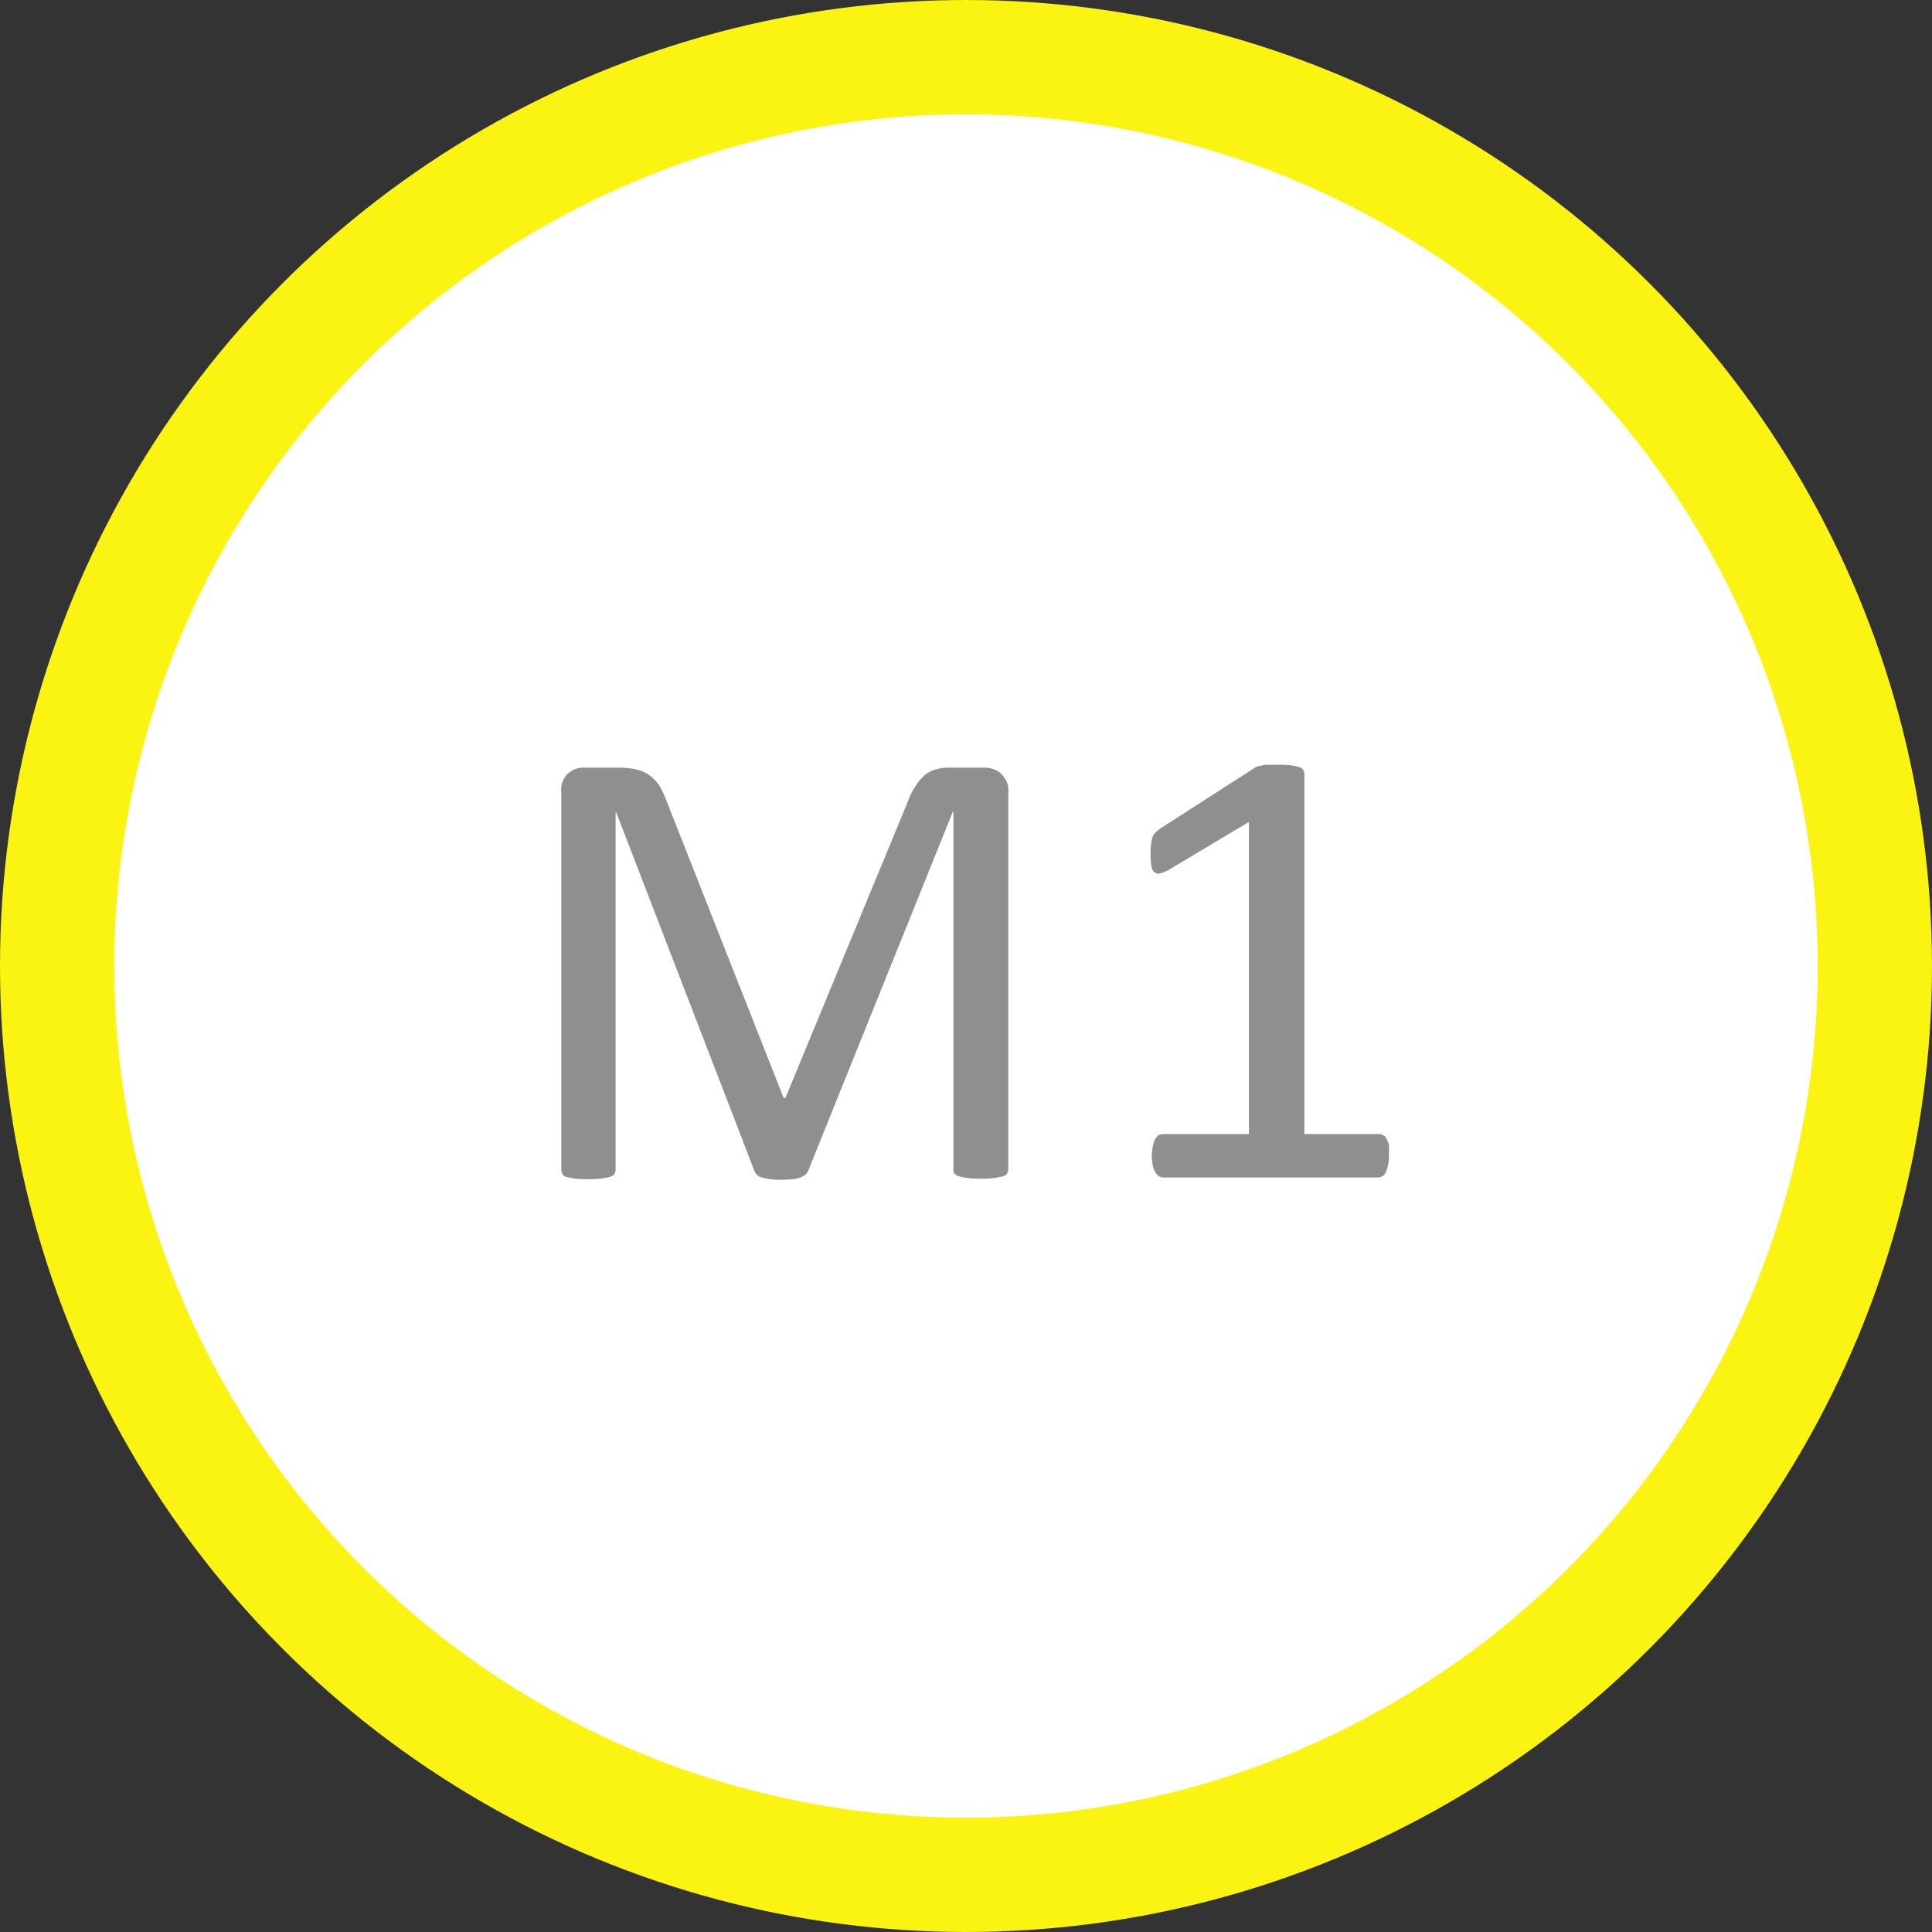
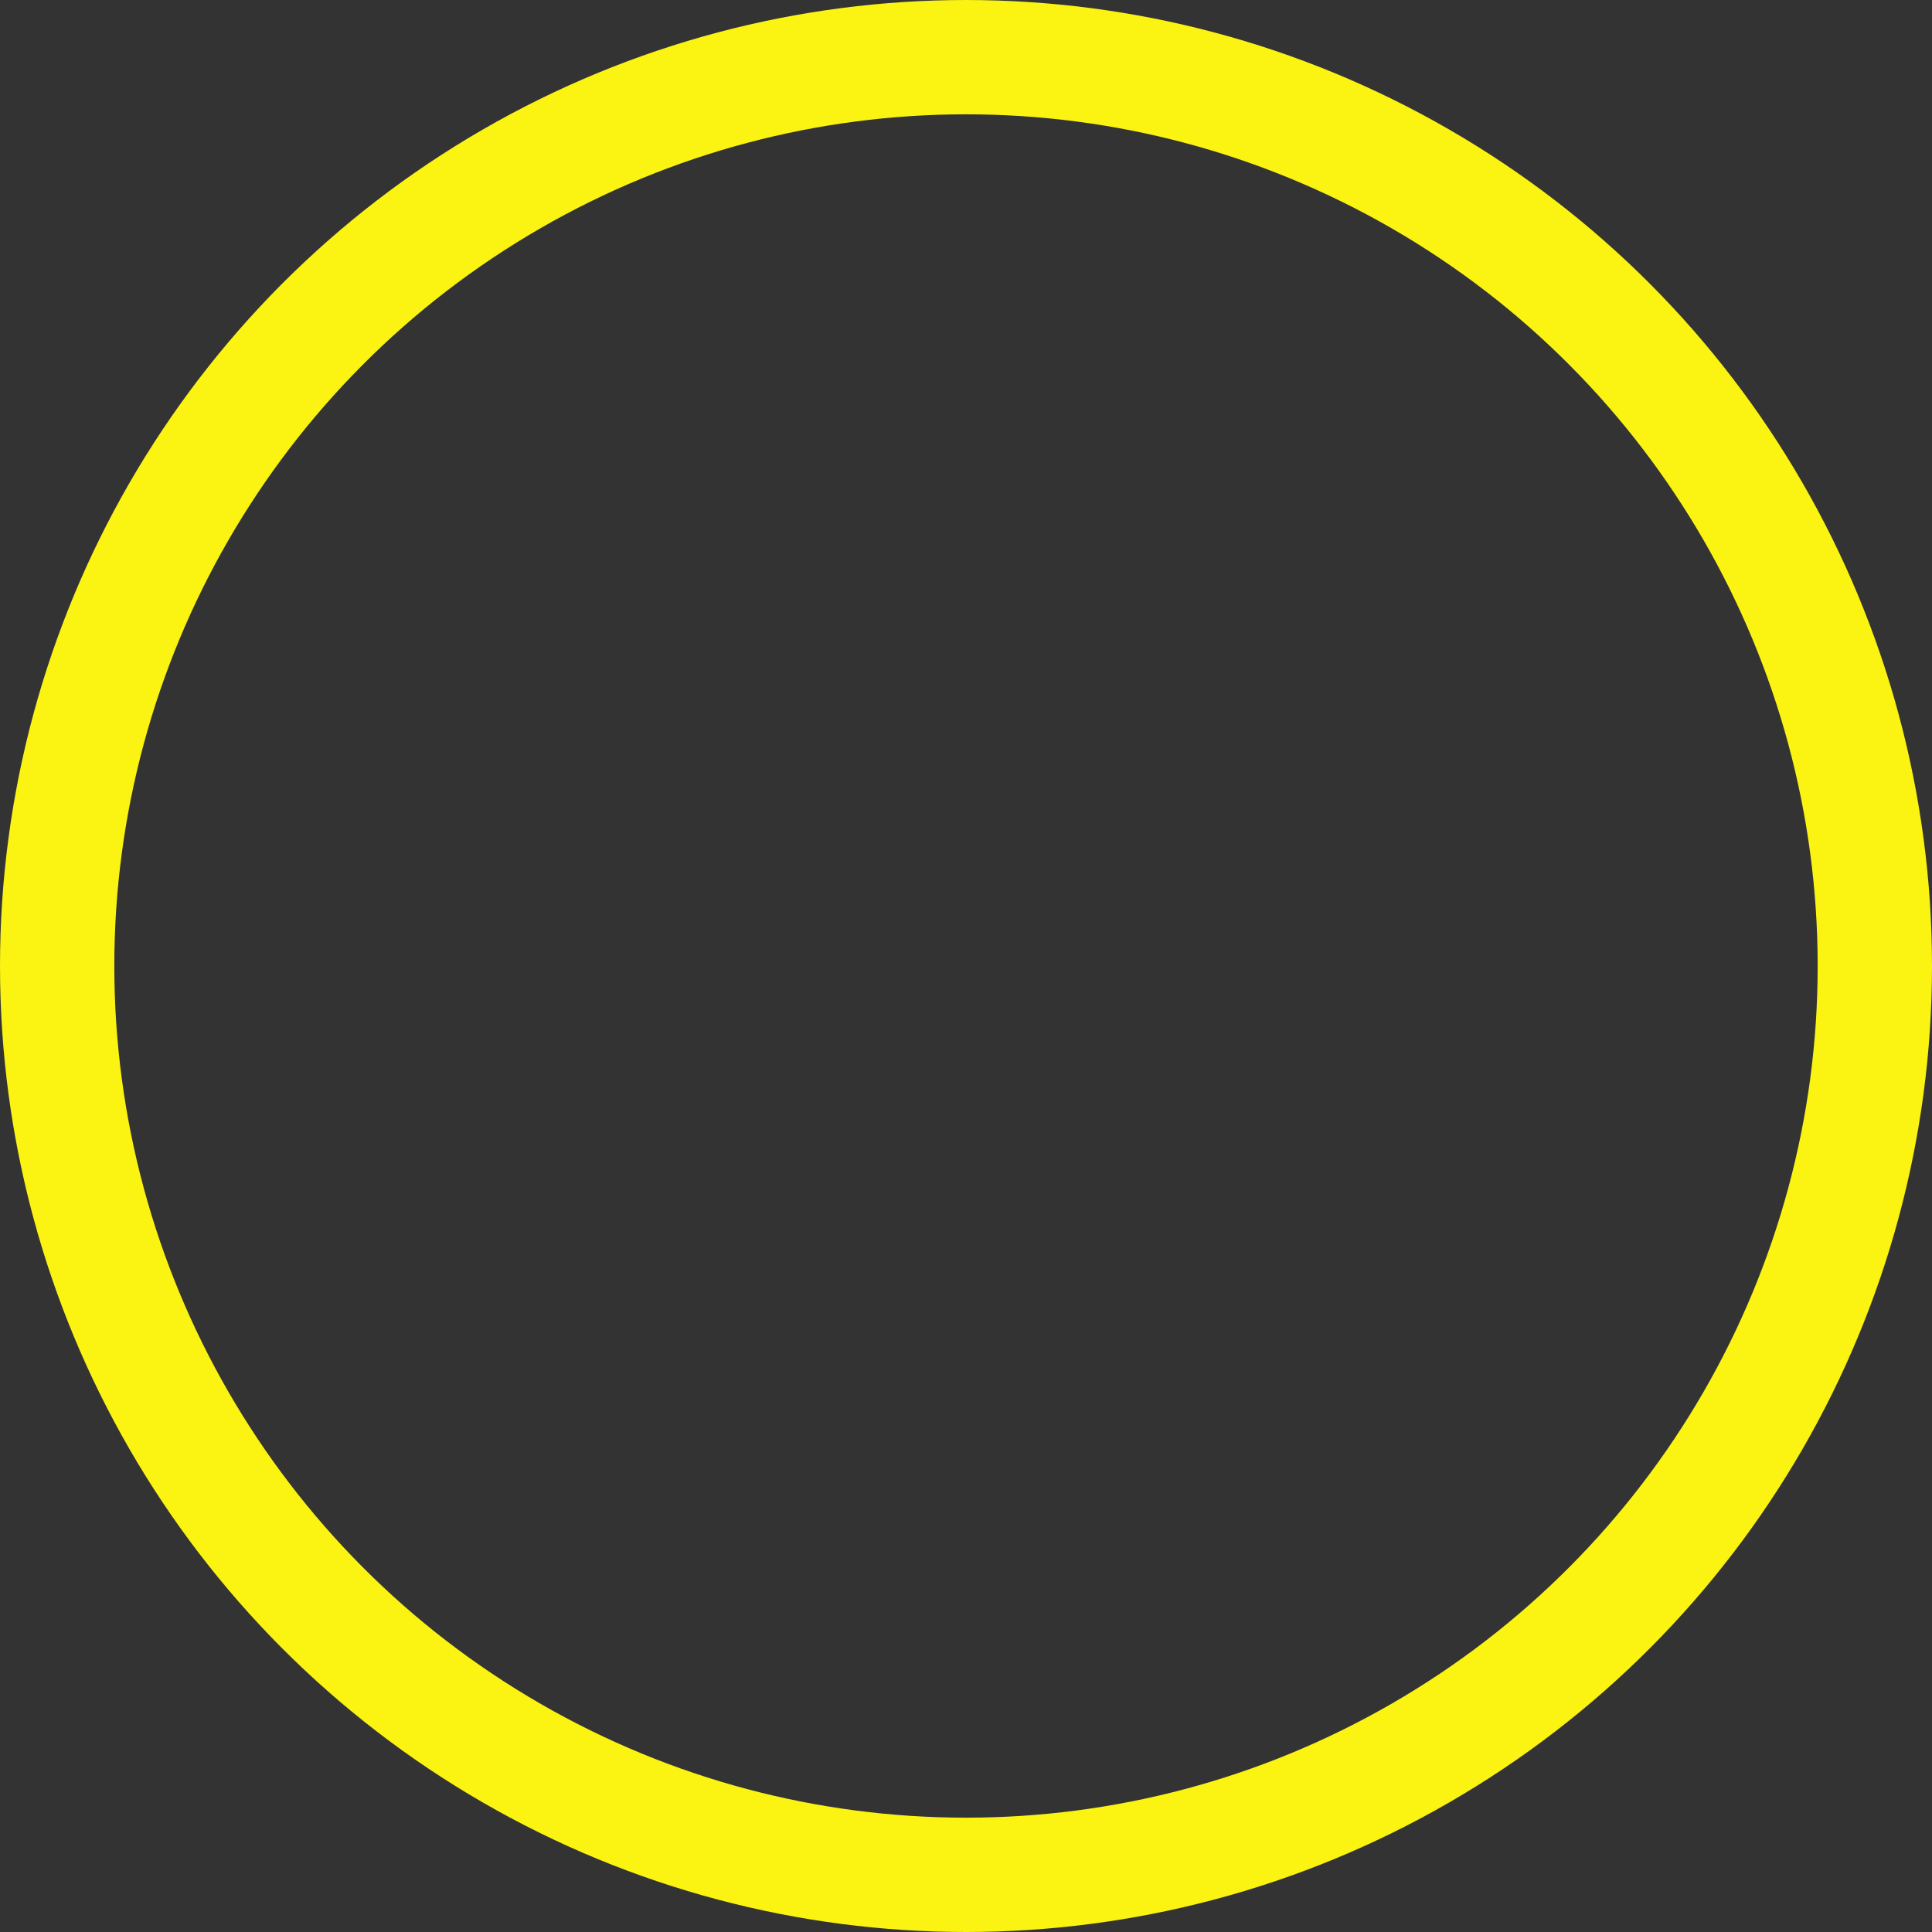
<svg xmlns="http://www.w3.org/2000/svg" width="33.8" height="33.8" viewBox="0 0 33.8 33.8">
  <rect x="0" y="0" width="33.8" height="33.8" fill="#333333" stroke="none" />
  <g id="M1" transform="translate(3126.777 -6892.69)">
    <g id="Gruppe_209" data-name="Gruppe 209" transform="translate(-3140.067 6818.83)">
-       <path id="Pfad_373" data-name="Pfad 373" d="M30.19,106.65a15.9,15.9,0,1,0-15.9-15.9,15.9,15.9,0,0,0,15.9,15.9" fill="#fff" />
      <circle id="Ellipse_1" data-name="Ellipse 1" cx="15.9" cy="15.9" r="15.9" transform="translate(14.29 74.86)" fill="none" stroke="#fbf312" stroke-width="2" />
    </g>
    <g id="Gruppe_210" data-name="Gruppe 210" transform="translate(-3140.067 6818.83)">
-       <path id="Pfad_374" data-name="Pfad 374" d="M30.93,94.31a.188.188,0,0,1-.02.08.123.123,0,0,1-.08.05q-.06.015-.15.03a1.552,1.552,0,0,1-.23.01,1.622,1.622,0,0,1-.23-.01q-.09-.015-.15-.03a.158.158,0,0,1-.08-.05.108.108,0,0,1-.02-.08V88.06h-.01l-2.53,6.28a.179.179,0,0,1-.05.07.36.36,0,0,1-.09.05.488.488,0,0,1-.14.03c-.05,0-.12.01-.19.01a1.212,1.212,0,0,1-.2-.01c-.06-.01-.1-.02-.14-.03a.193.193,0,0,1-.09-.05.209.209,0,0,1-.04-.06l-2.42-6.28h-.01v6.25a.188.188,0,0,1-.02.08.158.158,0,0,1-.08.05q-.06.015-.15.03a2.649,2.649,0,0,1-.46,0q-.09-.015-.15-.03a.1.1,0,0,1-.07-.05.188.188,0,0,1-.02-.08v-6.6a.39.39,0,0,1,.12-.33.4.4,0,0,1,.28-.1h.59a1.514,1.514,0,0,1,.32.03.659.659,0,0,1,.24.11.728.728,0,0,1,.17.18,2.166,2.166,0,0,1,.12.26L27,93.07h.03l2.14-5.18a1.216,1.216,0,0,1,.14-.28.766.766,0,0,1,.16-.19.5.5,0,0,1,.19-.1.9.9,0,0,1,.25-.03h.61a.415.415,0,0,1,.16.03.353.353,0,0,1,.13.08.6.6,0,0,1,.09.13.4.4,0,0,1,.03.2v6.58Z" fill="#8f8f8f" />
-       <path id="Pfad_375" data-name="Pfad 375" d="M37.59,94.08a.9.9,0,0,1-.02.18.834.834,0,0,1-.04.12.17.17,0,0,1-.06.06.188.188,0,0,1-.08.02H33.64a.145.145,0,0,1-.07-.02.17.17,0,0,1-.06-.06.334.334,0,0,1-.05-.12.9.9,0,0,1-.02-.18.793.793,0,0,1,.02-.17.337.337,0,0,1,.04-.12.217.217,0,0,1,.06-.07.188.188,0,0,1,.08-.02h1.5V88.24l-1.39.83a.676.676,0,0,1-.17.07.091.091,0,0,1-.1-.03c-.03-.02-.04-.06-.05-.12a1.343,1.343,0,0,1-.01-.21.759.759,0,0,1,.01-.16c.01-.04.01-.08.02-.11a.218.218,0,0,1,.05-.08c.02-.02.05-.04.08-.07l1.65-1.06a.163.163,0,0,1,.06-.03c.02-.01.05-.01.08-.02a.412.412,0,0,1,.12-.01h.17a1.412,1.412,0,0,1,.22.01,1.063,1.063,0,0,1,.14.03.128.128,0,0,1,.07.05.142.142,0,0,1,.02.06V93.7h1.3a.188.188,0,0,1,.08.02.141.141,0,0,1,.06.07.337.337,0,0,1,.04.12C37.59,93.96,37.59,94.01,37.59,94.08Z" fill="#8f8f8f" />
-     </g>
+       </g>
  </g>
</svg>